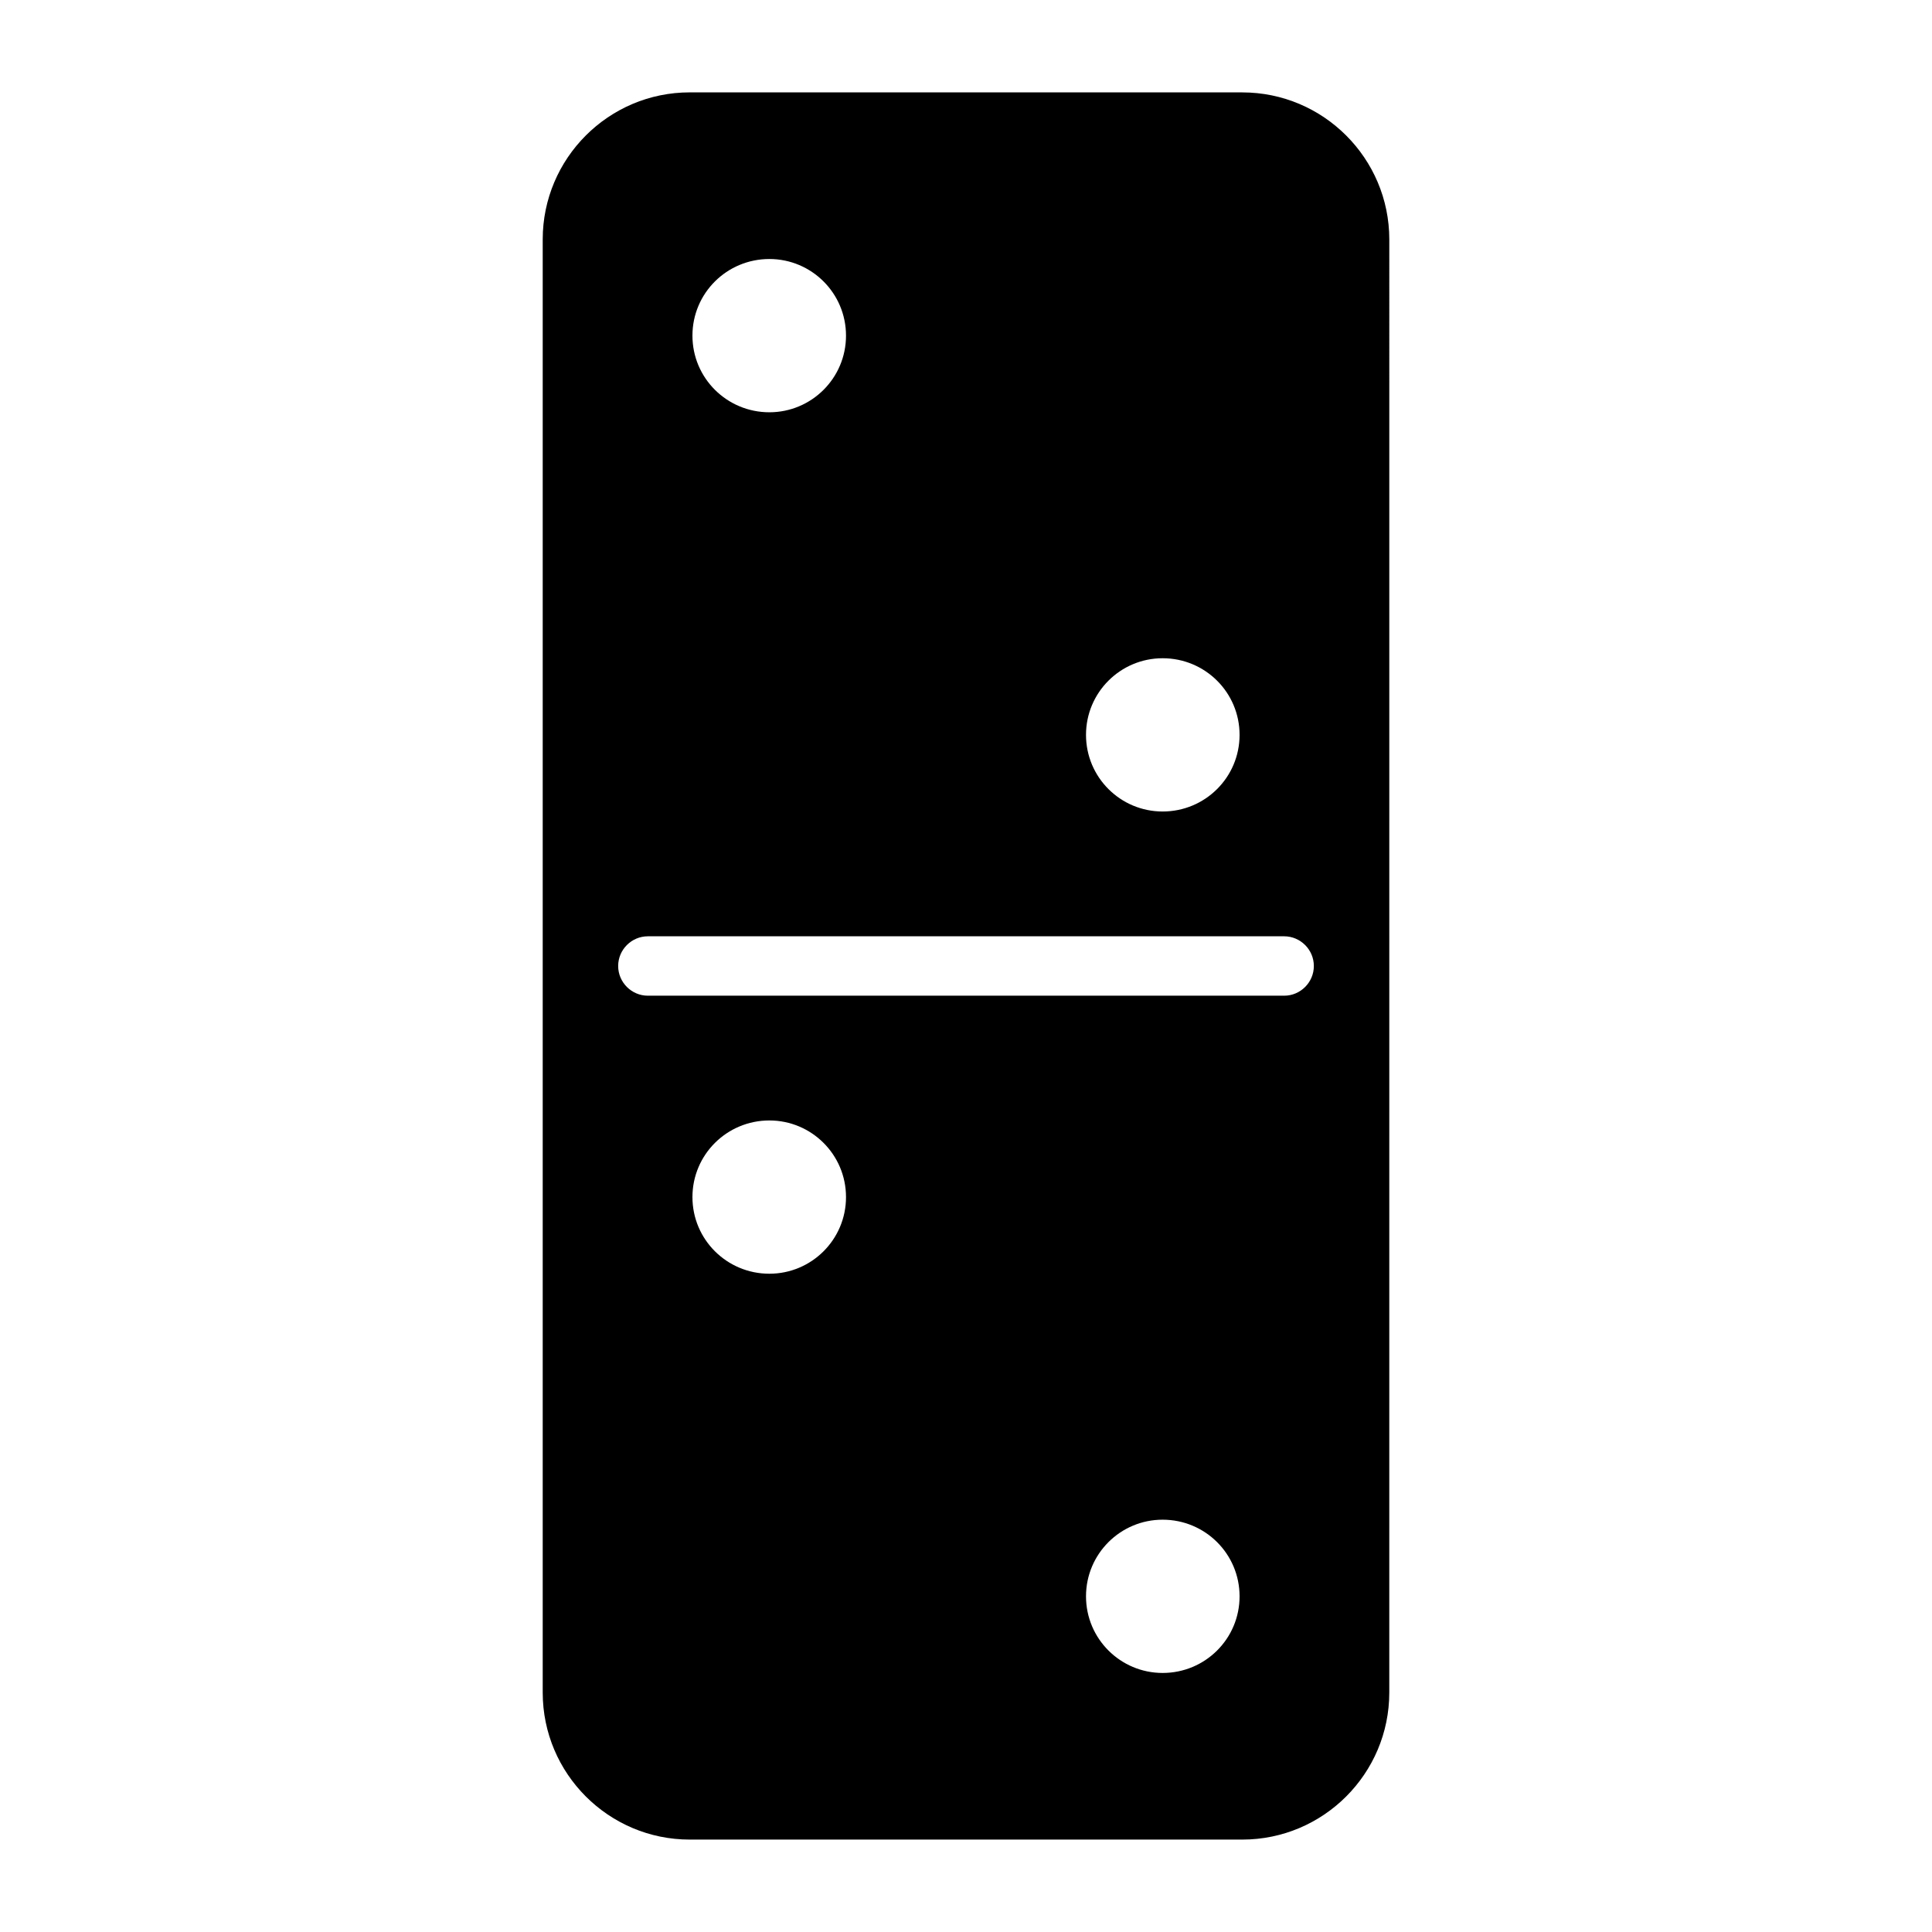
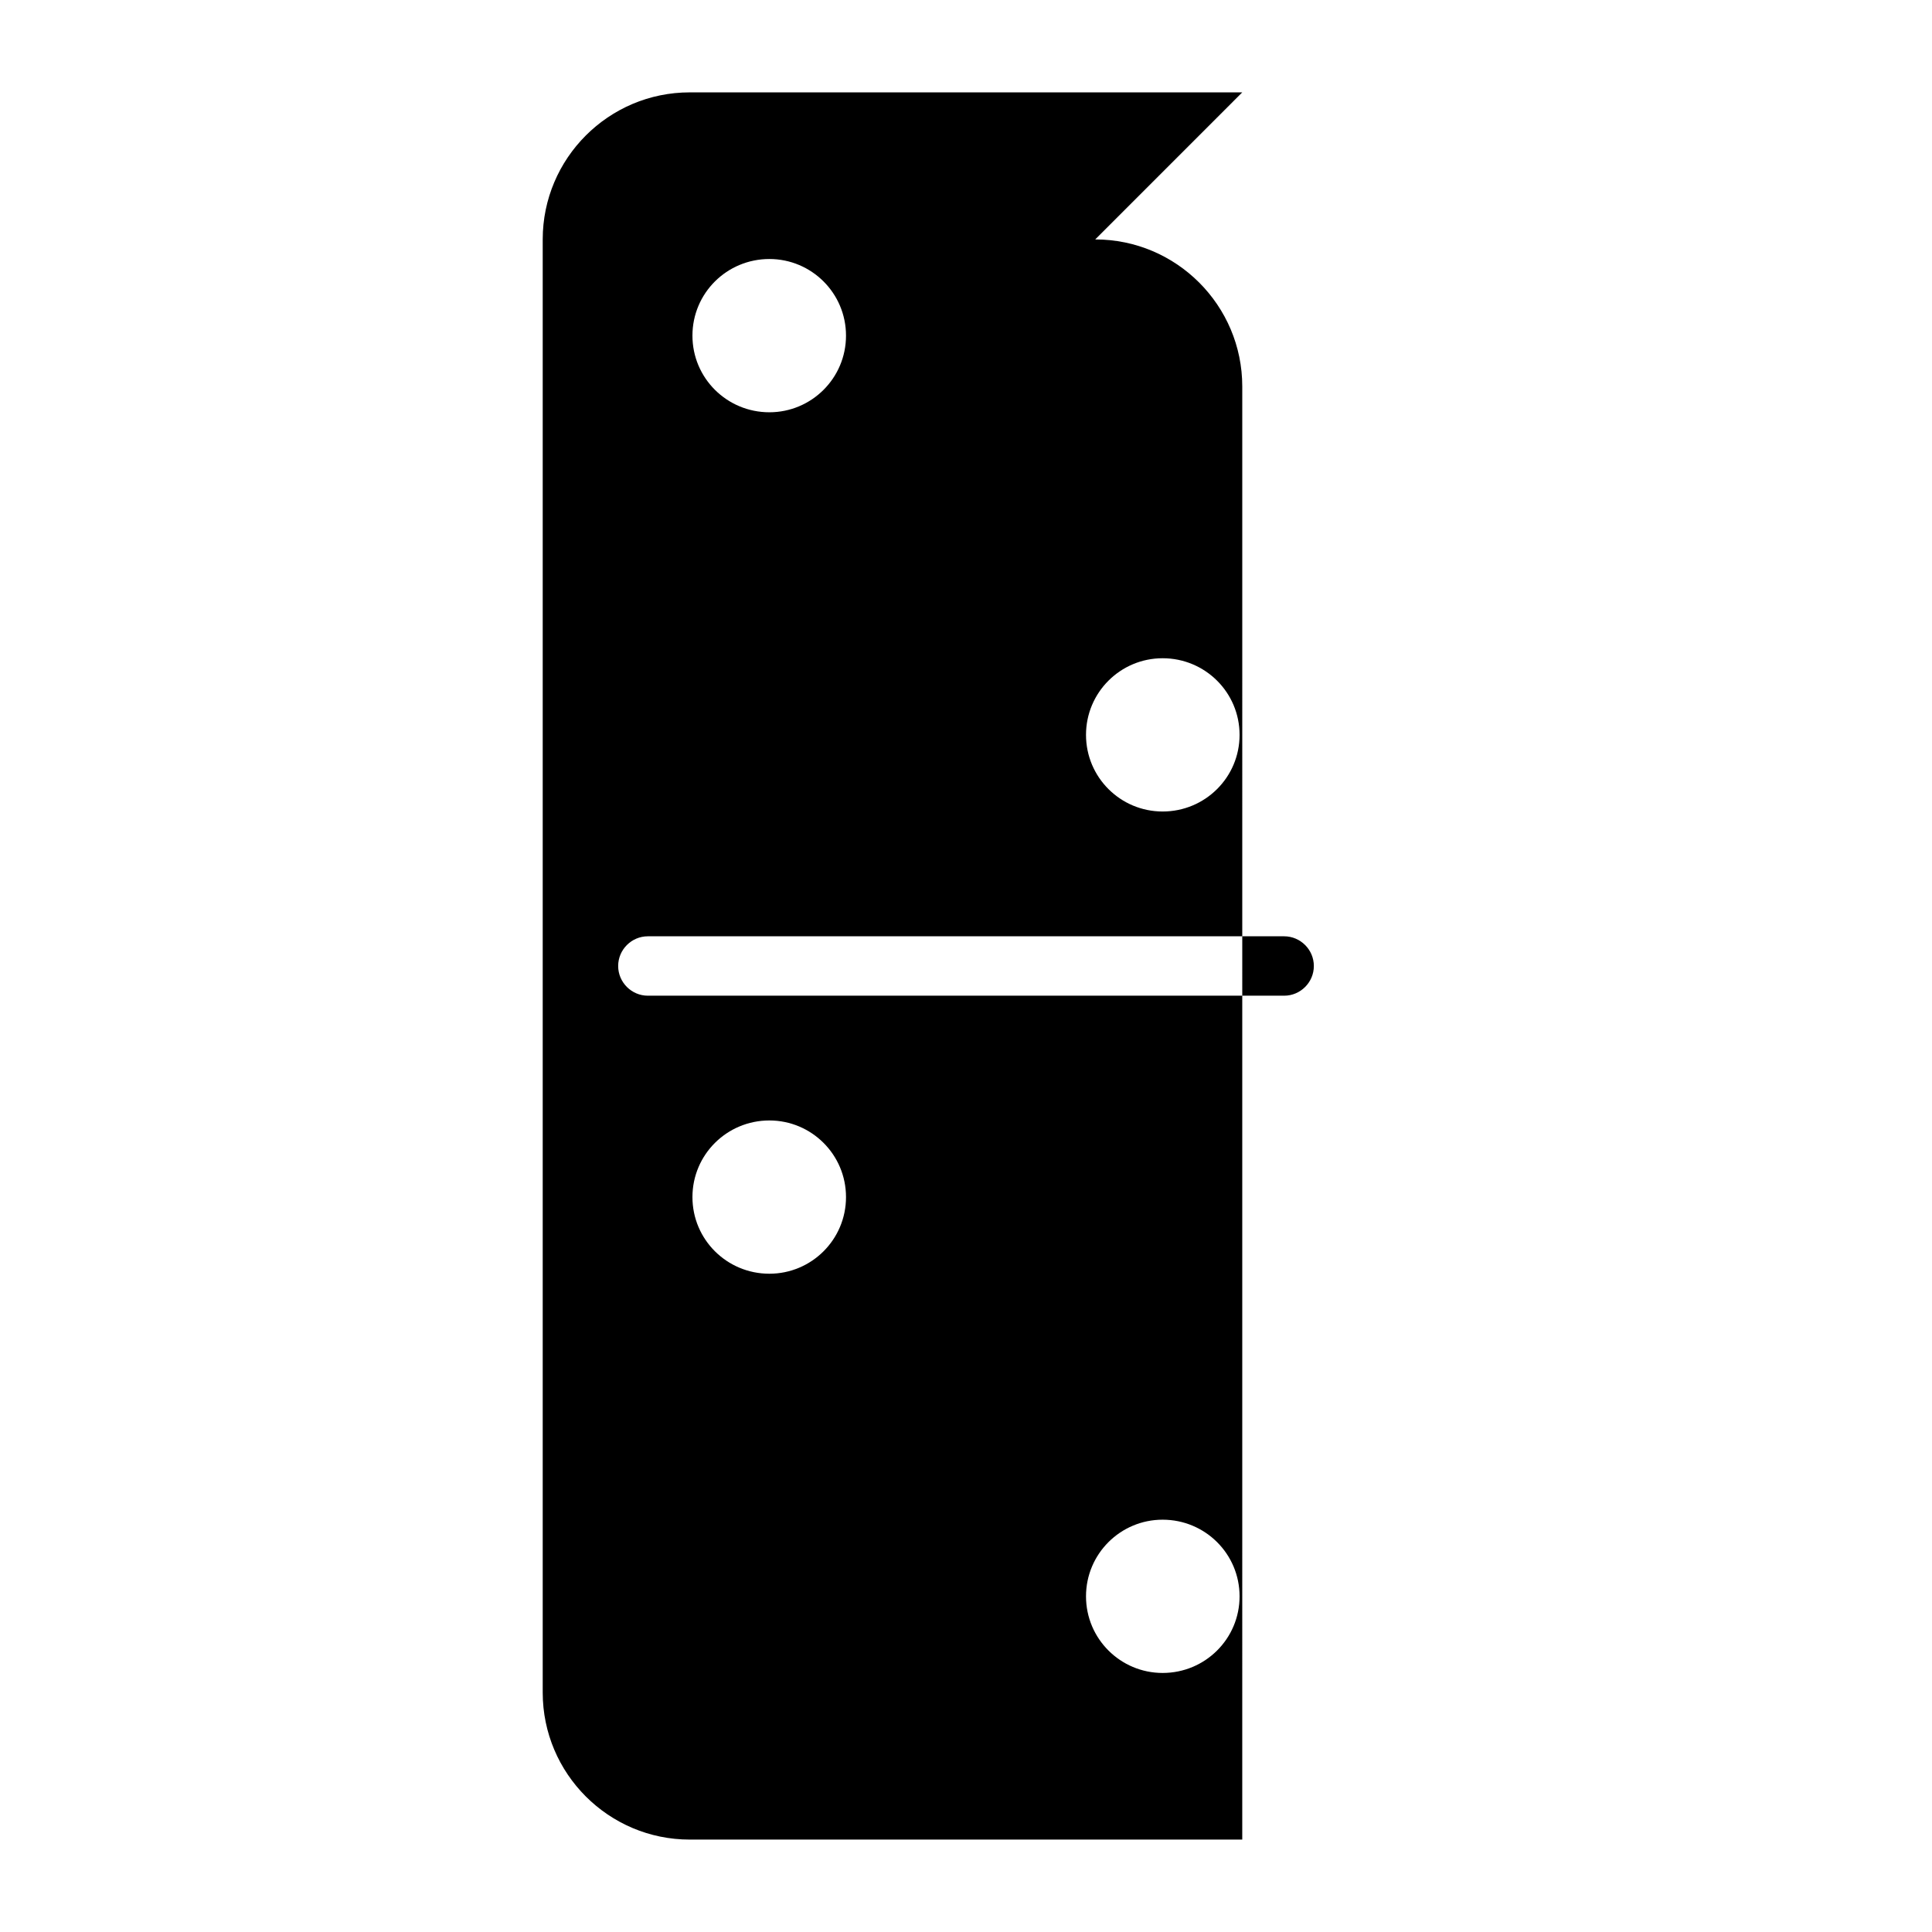
<svg xmlns="http://www.w3.org/2000/svg" fill="#000000" width="800px" height="800px" version="1.1" viewBox="144 144 512 512">
-   <path d="m473.21 168.48h-146.42c-21.492 0-38.965 17.477-38.965 38.965v385.1c0 21.492 17.477 38.965 38.965 38.965h146.42c21.492 0 38.965-17.477 38.965-38.965l0.004-385.09c0-21.492-17.477-38.969-38.969-38.969zm-21.098 149.96c11.258 0 20.387 9.055 20.387 20.309 0 11.258-9.133 20.309-20.387 20.309-11.18 0-20.309-9.055-20.309-20.309 0-11.258 9.133-20.309 20.309-20.309zm-104.22-105.8c11.18 0 20.309 9.055 20.309 20.309 0 11.258-9.133 20.309-20.309 20.309-11.258 0-20.387-9.055-20.387-20.309-0.004-11.258 9.129-20.309 20.387-20.309zm0 268.91c-11.258 0-20.387-9.055-20.387-20.309 0-11.258 9.133-20.309 20.387-20.309 11.18 0 20.309 9.055 20.309 20.309 0 11.258-9.133 20.309-20.309 20.309zm104.22 105.8c-11.18 0-20.309-9.055-20.309-20.309 0-11.258 9.133-20.309 20.309-20.309 11.258 0 20.387 9.055 20.387 20.309 0.004 11.258-9.129 20.309-20.387 20.309zm32.199-179.48h-168.62c-4.328 0-7.871-3.543-7.871-7.871s3.543-7.871 7.871-7.871h168.62c4.328 0 7.871 3.543 7.871 7.871 0.004 4.328-3.539 7.871-7.867 7.871z" />
+   <path d="m473.21 168.48h-146.42c-21.492 0-38.965 17.477-38.965 38.965v385.1c0 21.492 17.477 38.965 38.965 38.965h146.42l0.004-385.09c0-21.492-17.477-38.969-38.969-38.969zm-21.098 149.96c11.258 0 20.387 9.055 20.387 20.309 0 11.258-9.133 20.309-20.387 20.309-11.18 0-20.309-9.055-20.309-20.309 0-11.258 9.133-20.309 20.309-20.309zm-104.22-105.8c11.18 0 20.309 9.055 20.309 20.309 0 11.258-9.133 20.309-20.309 20.309-11.258 0-20.387-9.055-20.387-20.309-0.004-11.258 9.129-20.309 20.387-20.309zm0 268.91c-11.258 0-20.387-9.055-20.387-20.309 0-11.258 9.133-20.309 20.387-20.309 11.18 0 20.309 9.055 20.309 20.309 0 11.258-9.133 20.309-20.309 20.309zm104.22 105.8c-11.18 0-20.309-9.055-20.309-20.309 0-11.258 9.133-20.309 20.309-20.309 11.258 0 20.387 9.055 20.387 20.309 0.004 11.258-9.129 20.309-20.387 20.309zm32.199-179.48h-168.62c-4.328 0-7.871-3.543-7.871-7.871s3.543-7.871 7.871-7.871h168.62c4.328 0 7.871 3.543 7.871 7.871 0.004 4.328-3.539 7.871-7.867 7.871z" />
</svg>